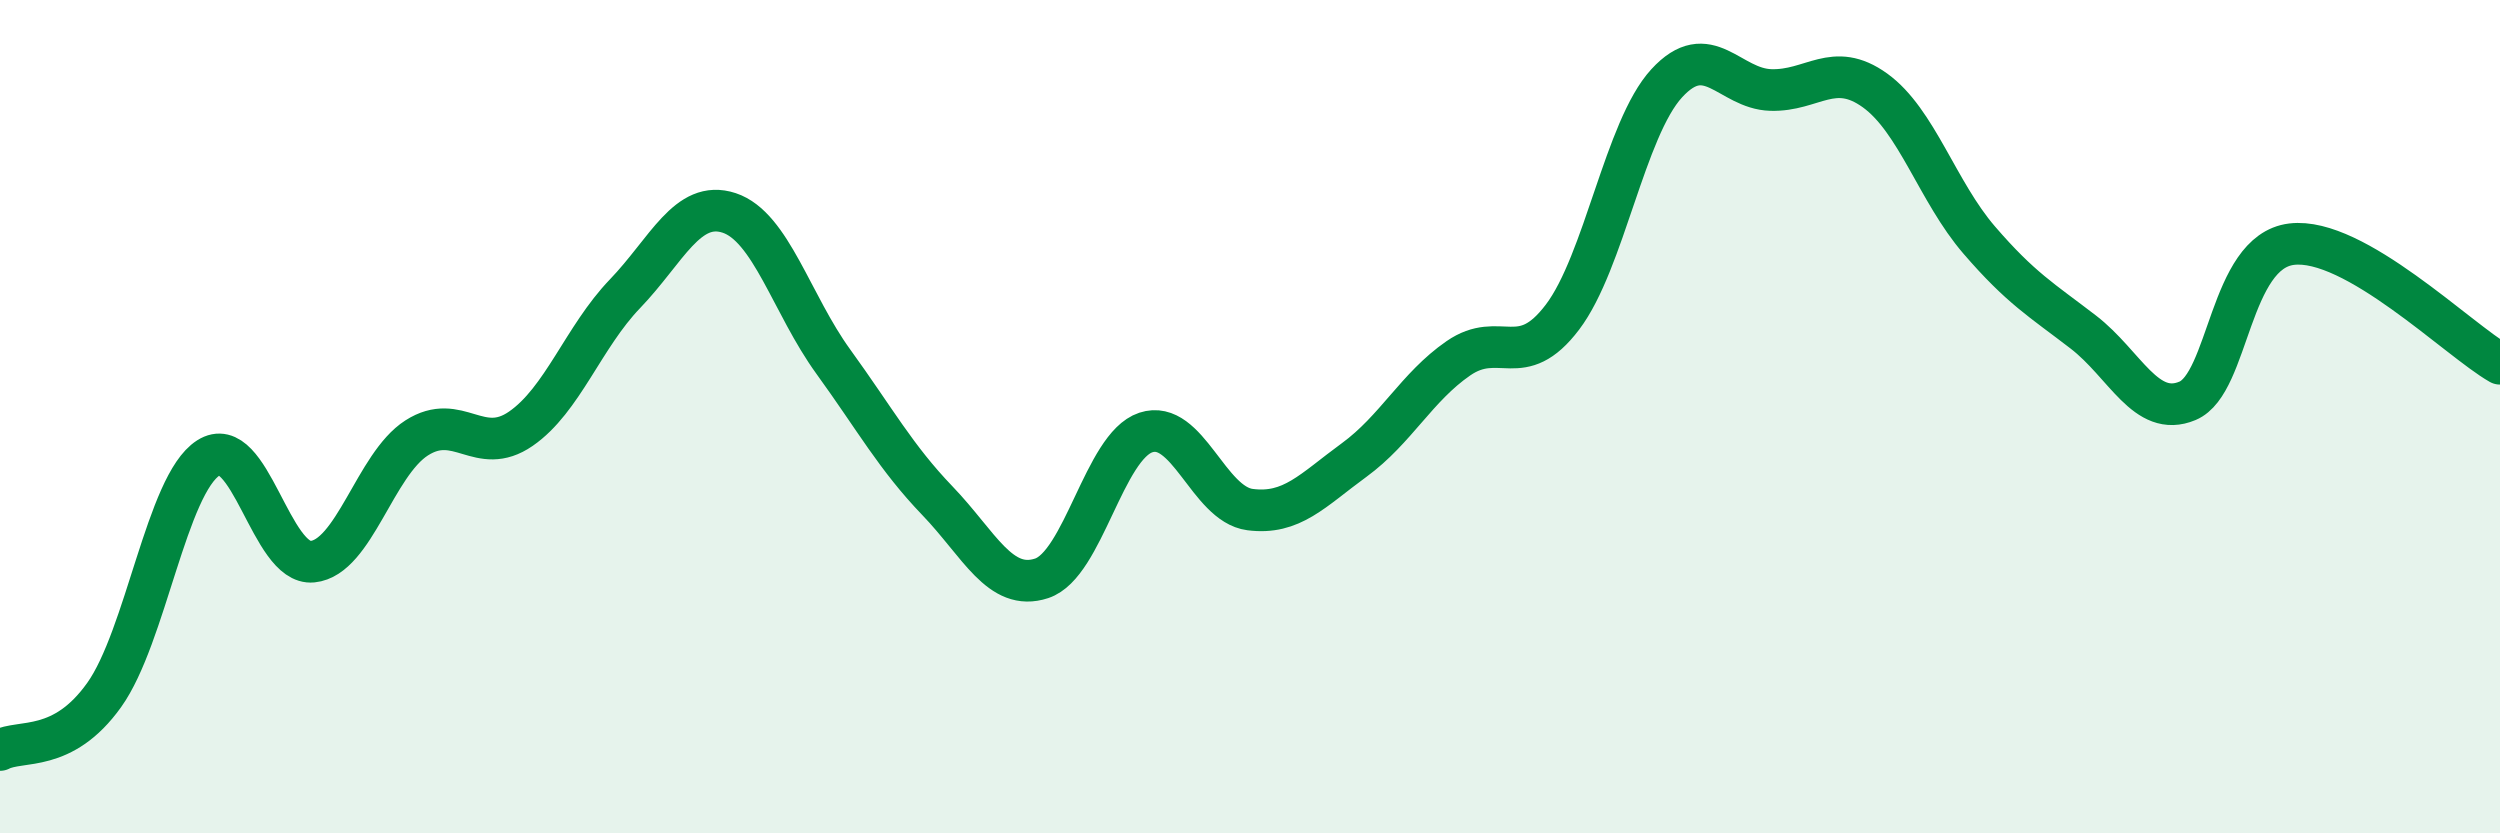
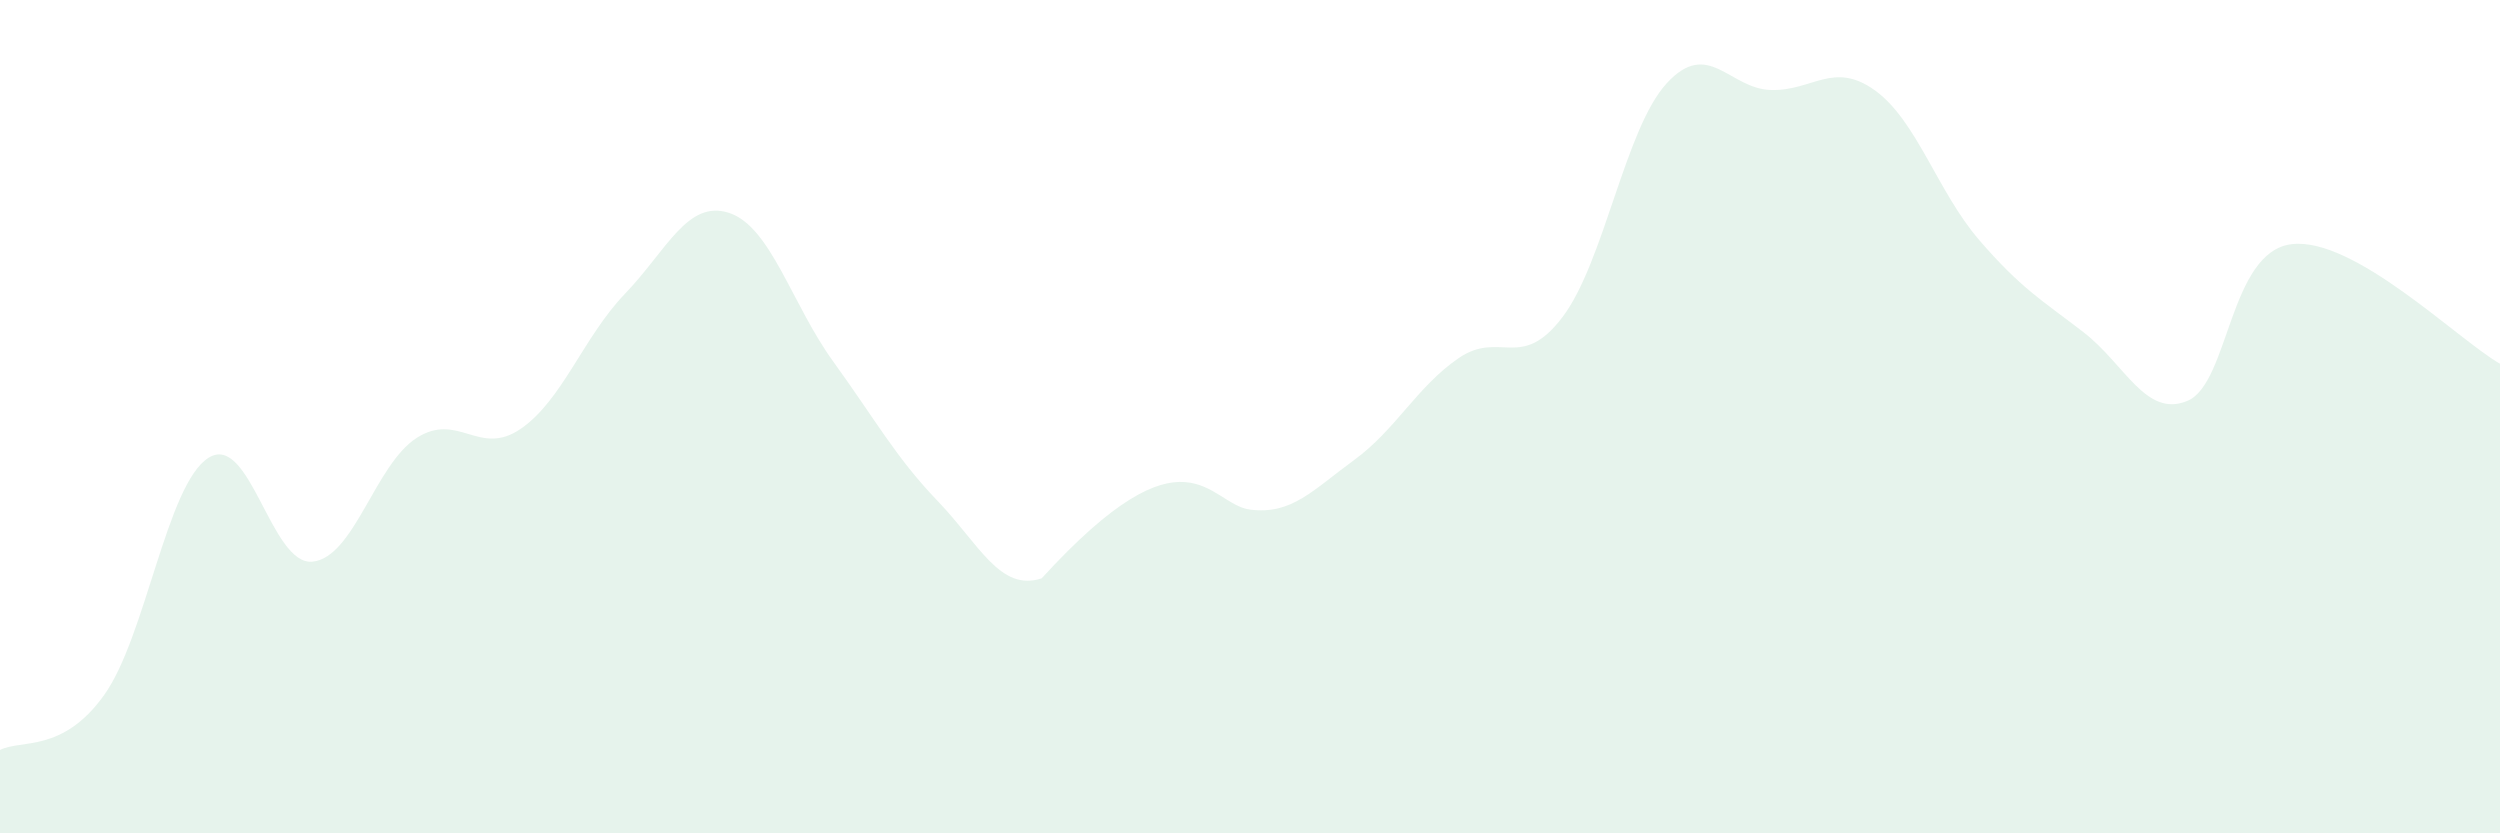
<svg xmlns="http://www.w3.org/2000/svg" width="60" height="20" viewBox="0 0 60 20">
-   <path d="M 0,18 C 0.5,17.74 1.5,18.08 2.5,16.68 C 3.5,15.28 4,11.63 5,10.99 C 6,10.35 6.5,13.58 7.5,13.48 C 8.5,13.38 9,11.15 10,10.51 C 11,9.87 11.5,10.98 12.5,10.29 C 13.5,9.6 14,8.09 15,7.05 C 16,6.01 16.5,4.78 17.5,5.11 C 18.5,5.44 19,7.3 20,8.68 C 21,10.06 21.5,10.98 22.5,12.02 C 23.5,13.06 24,14.21 25,13.88 C 26,13.55 26.5,10.71 27.5,10.38 C 28.5,10.05 29,12.1 30,12.23 C 31,12.36 31.5,11.77 32.5,11.04 C 33.5,10.31 34,9.29 35,8.6 C 36,7.91 36.5,8.93 37.5,7.61 C 38.5,6.29 39,3.09 40,2 C 41,0.91 41.5,2.13 42.5,2.16 C 43.5,2.19 44,1.45 45,2.17 C 46,2.89 46.5,4.6 47.5,5.76 C 48.5,6.92 49,7.2 50,7.97 C 51,8.74 51.5,10.04 52.5,9.62 C 53.5,9.2 53.5,6.04 55,5.86 C 56.5,5.68 59,8.16 60,8.73L60 20L0 20Z" fill="#008740" opacity="0.1" stroke-linecap="round" stroke-linejoin="round" />
-   <path d="M 0,18 C 0.5,17.74 1.5,18.08 2.5,16.68 C 3.5,15.28 4,11.63 5,10.99 C 6,10.35 6.5,13.58 7.5,13.48 C 8.5,13.38 9,11.15 10,10.51 C 11,9.87 11.5,10.98 12.5,10.29 C 13.5,9.6 14,8.09 15,7.05 C 16,6.01 16.5,4.78 17.5,5.11 C 18.5,5.44 19,7.3 20,8.68 C 21,10.06 21.5,10.98 22.5,12.02 C 23.5,13.06 24,14.21 25,13.88 C 26,13.55 26.5,10.71 27.5,10.38 C 28.5,10.05 29,12.1 30,12.23 C 31,12.36 31.5,11.77 32.5,11.04 C 33.5,10.31 34,9.29 35,8.6 C 36,7.91 36.5,8.93 37.5,7.61 C 38.5,6.29 39,3.09 40,2 C 41,0.91 41.5,2.13 42.5,2.16 C 43.5,2.19 44,1.45 45,2.17 C 46,2.89 46.5,4.6 47.5,5.76 C 48.5,6.92 49,7.2 50,7.97 C 51,8.74 51.5,10.04 52.5,9.62 C 53.5,9.2 53.5,6.04 55,5.86 C 56.5,5.68 59,8.16 60,8.73" stroke="#008740" stroke-width="1" fill="none" stroke-linecap="round" stroke-linejoin="round" />
+   <path d="M 0,18 C 0.5,17.74 1.5,18.08 2.5,16.68 C 3.5,15.28 4,11.63 5,10.99 C 6,10.35 6.5,13.58 7.5,13.48 C 8.5,13.38 9,11.15 10,10.51 C 11,9.87 11.5,10.98 12.5,10.29 C 13.5,9.6 14,8.09 15,7.05 C 16,6.01 16.5,4.78 17.5,5.11 C 18.5,5.44 19,7.3 20,8.68 C 21,10.06 21.5,10.98 22.5,12.02 C 23.5,13.06 24,14.21 25,13.88 C 28.5,10.05 29,12.1 30,12.23 C 31,12.36 31.5,11.77 32.5,11.04 C 33.5,10.31 34,9.29 35,8.6 C 36,7.91 36.5,8.93 37.5,7.61 C 38.5,6.29 39,3.09 40,2 C 41,0.91 41.5,2.13 42.5,2.16 C 43.5,2.19 44,1.45 45,2.17 C 46,2.89 46.5,4.6 47.5,5.76 C 48.5,6.92 49,7.2 50,7.97 C 51,8.74 51.5,10.04 52.5,9.62 C 53.5,9.2 53.5,6.04 55,5.86 C 56.5,5.68 59,8.16 60,8.73L60 20L0 20Z" fill="#008740" opacity="0.1" stroke-linecap="round" stroke-linejoin="round" />
</svg>